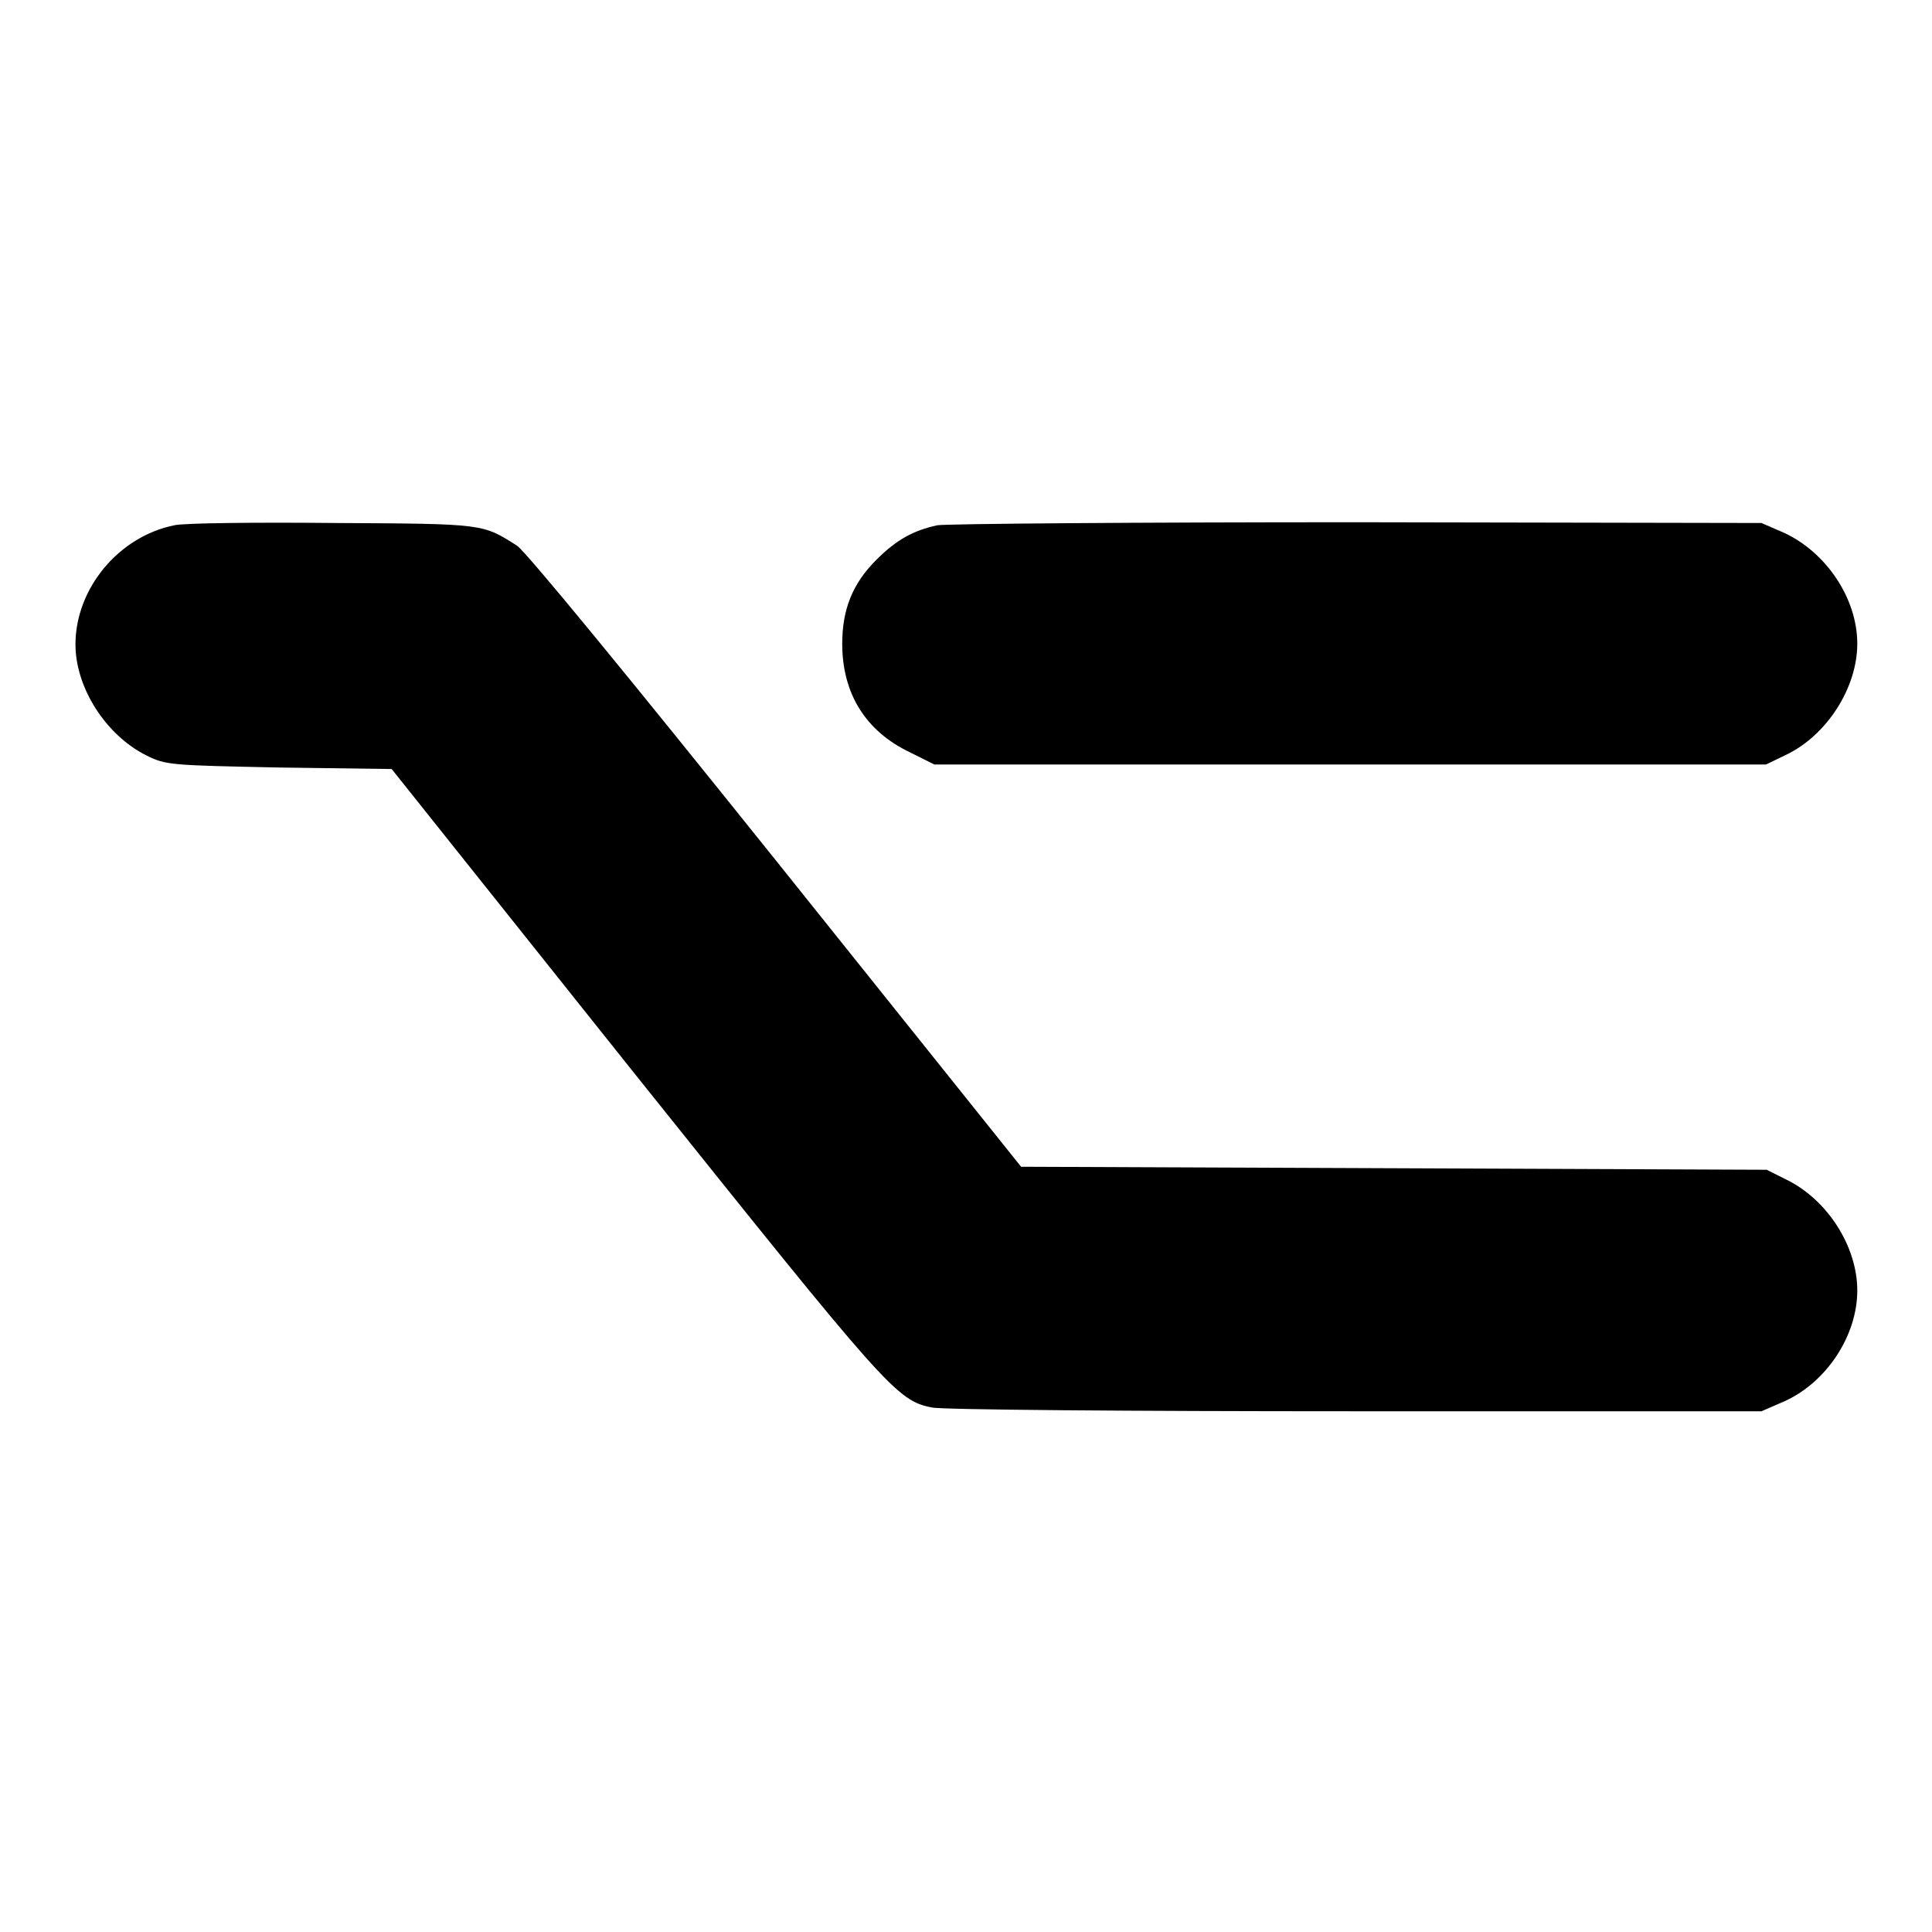
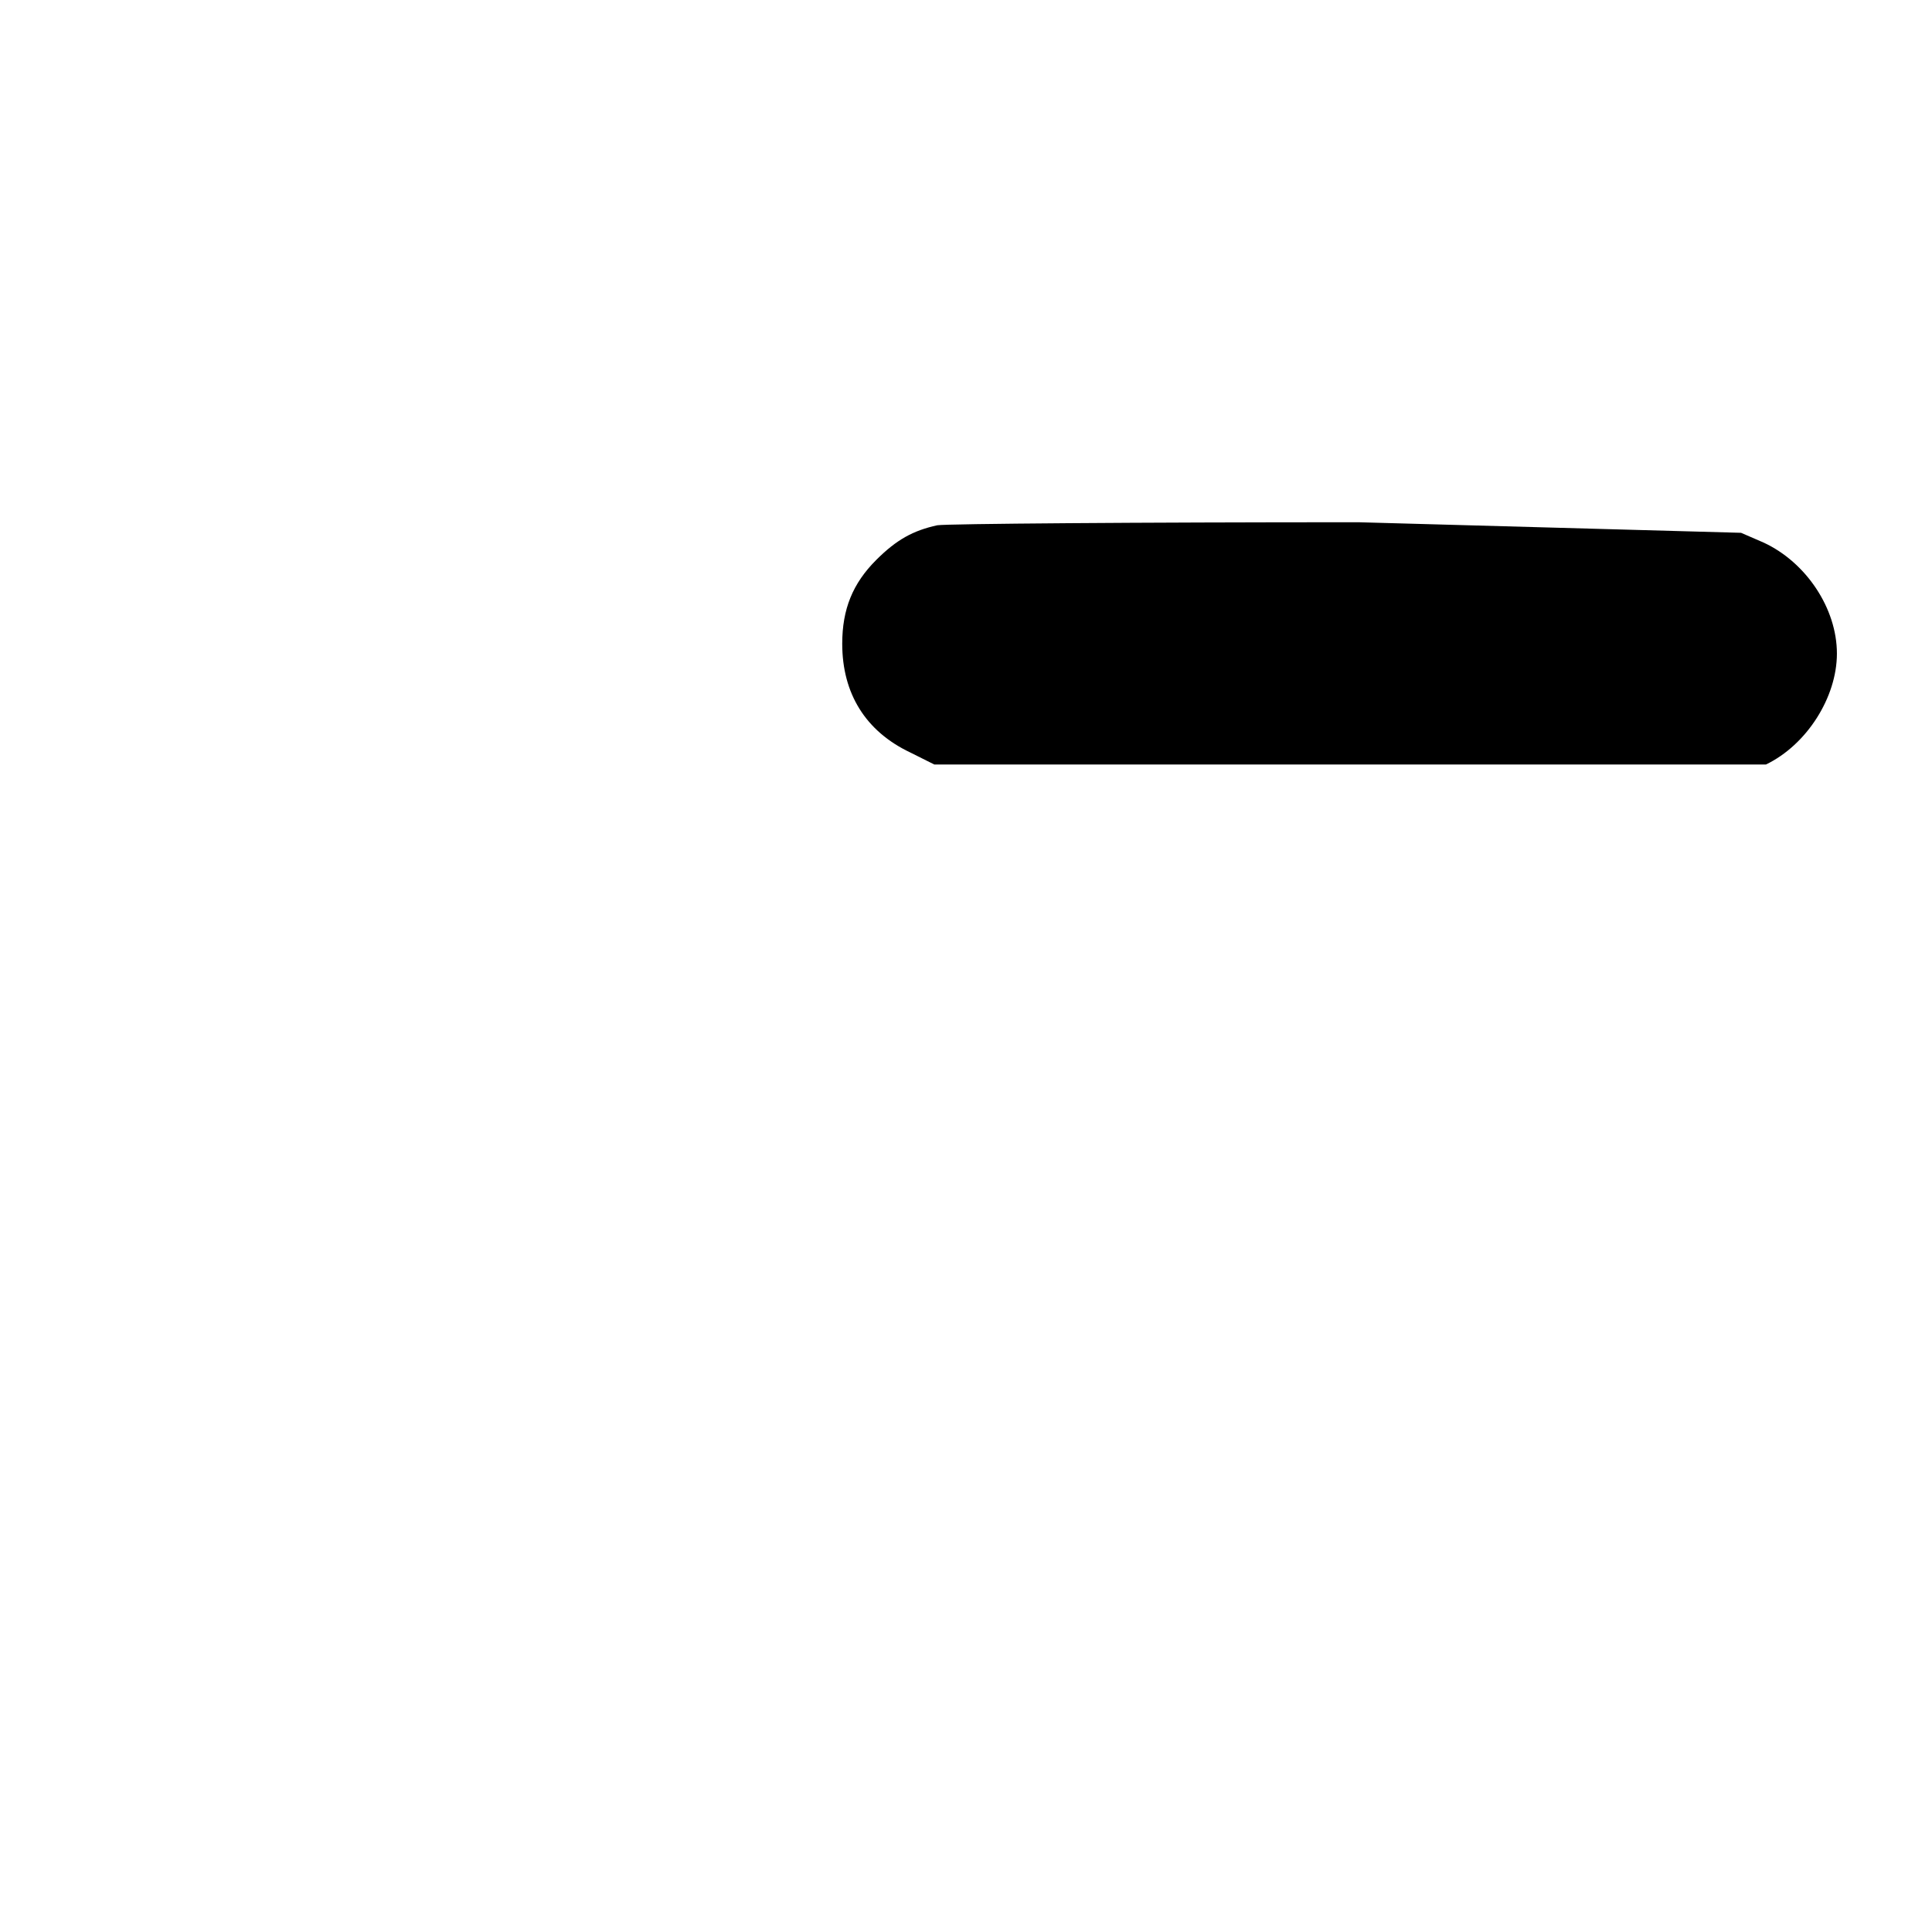
<svg xmlns="http://www.w3.org/2000/svg" version="1.1" x="0px" y="0px" viewBox="0 0 256 256" enable-background="new 0 0 256 256" xml:space="preserve">
  <g>
    <g>
      <g>
-         <path fill="#000000" d="M23.1,69.6C15.7,71.1,10,78,10,85.4c0,5.7,4,12,9.4,14.7c2.6,1.3,3.3,1.3,17.6,1.6l14.9,0.2l32.3,40.5c33.3,41.6,34.6,43.2,39.3,44.1c1.1,0.3,26.3,0.5,56,0.5h53.9l3-1.3c5.6-2.5,9.7-8.7,9.7-14.7c0-5.8-3.9-12-9.4-14.7l-2.6-1.3l-49.4-0.2l-49.4-0.2L102.8,114C83,89.3,69.7,73.1,68.5,72.3c-4.6-2.9-4.2-2.9-24.2-3C33.9,69.2,24.4,69.3,23.1,69.6z" />
-         <path fill="#000000" d="M124.2,69.6c-3.2,0.7-5.4,1.9-8.1,4.6c-3.1,3.1-4.5,6.5-4.5,11.1c0,6.6,3.1,11.6,9,14.4l3.2,1.6h55.1h55.1l2.7-1.3c5.4-2.6,9.4-8.9,9.4-14.7c0-6-4.1-12.1-9.7-14.7l-3-1.3L180,69.2C150.6,69.2,125.5,69.4,124.2,69.6z" />
+         <path fill="#000000" d="M124.2,69.6c-3.2,0.7-5.4,1.9-8.1,4.6c-3.1,3.1-4.5,6.5-4.5,11.1c0,6.6,3.1,11.6,9,14.4l3.2,1.6h55.1h55.1c5.4-2.6,9.4-8.9,9.4-14.7c0-6-4.1-12.1-9.7-14.7l-3-1.3L180,69.2C150.6,69.2,125.5,69.4,124.2,69.6z" />
      </g>
    </g>
  </g>
</svg>